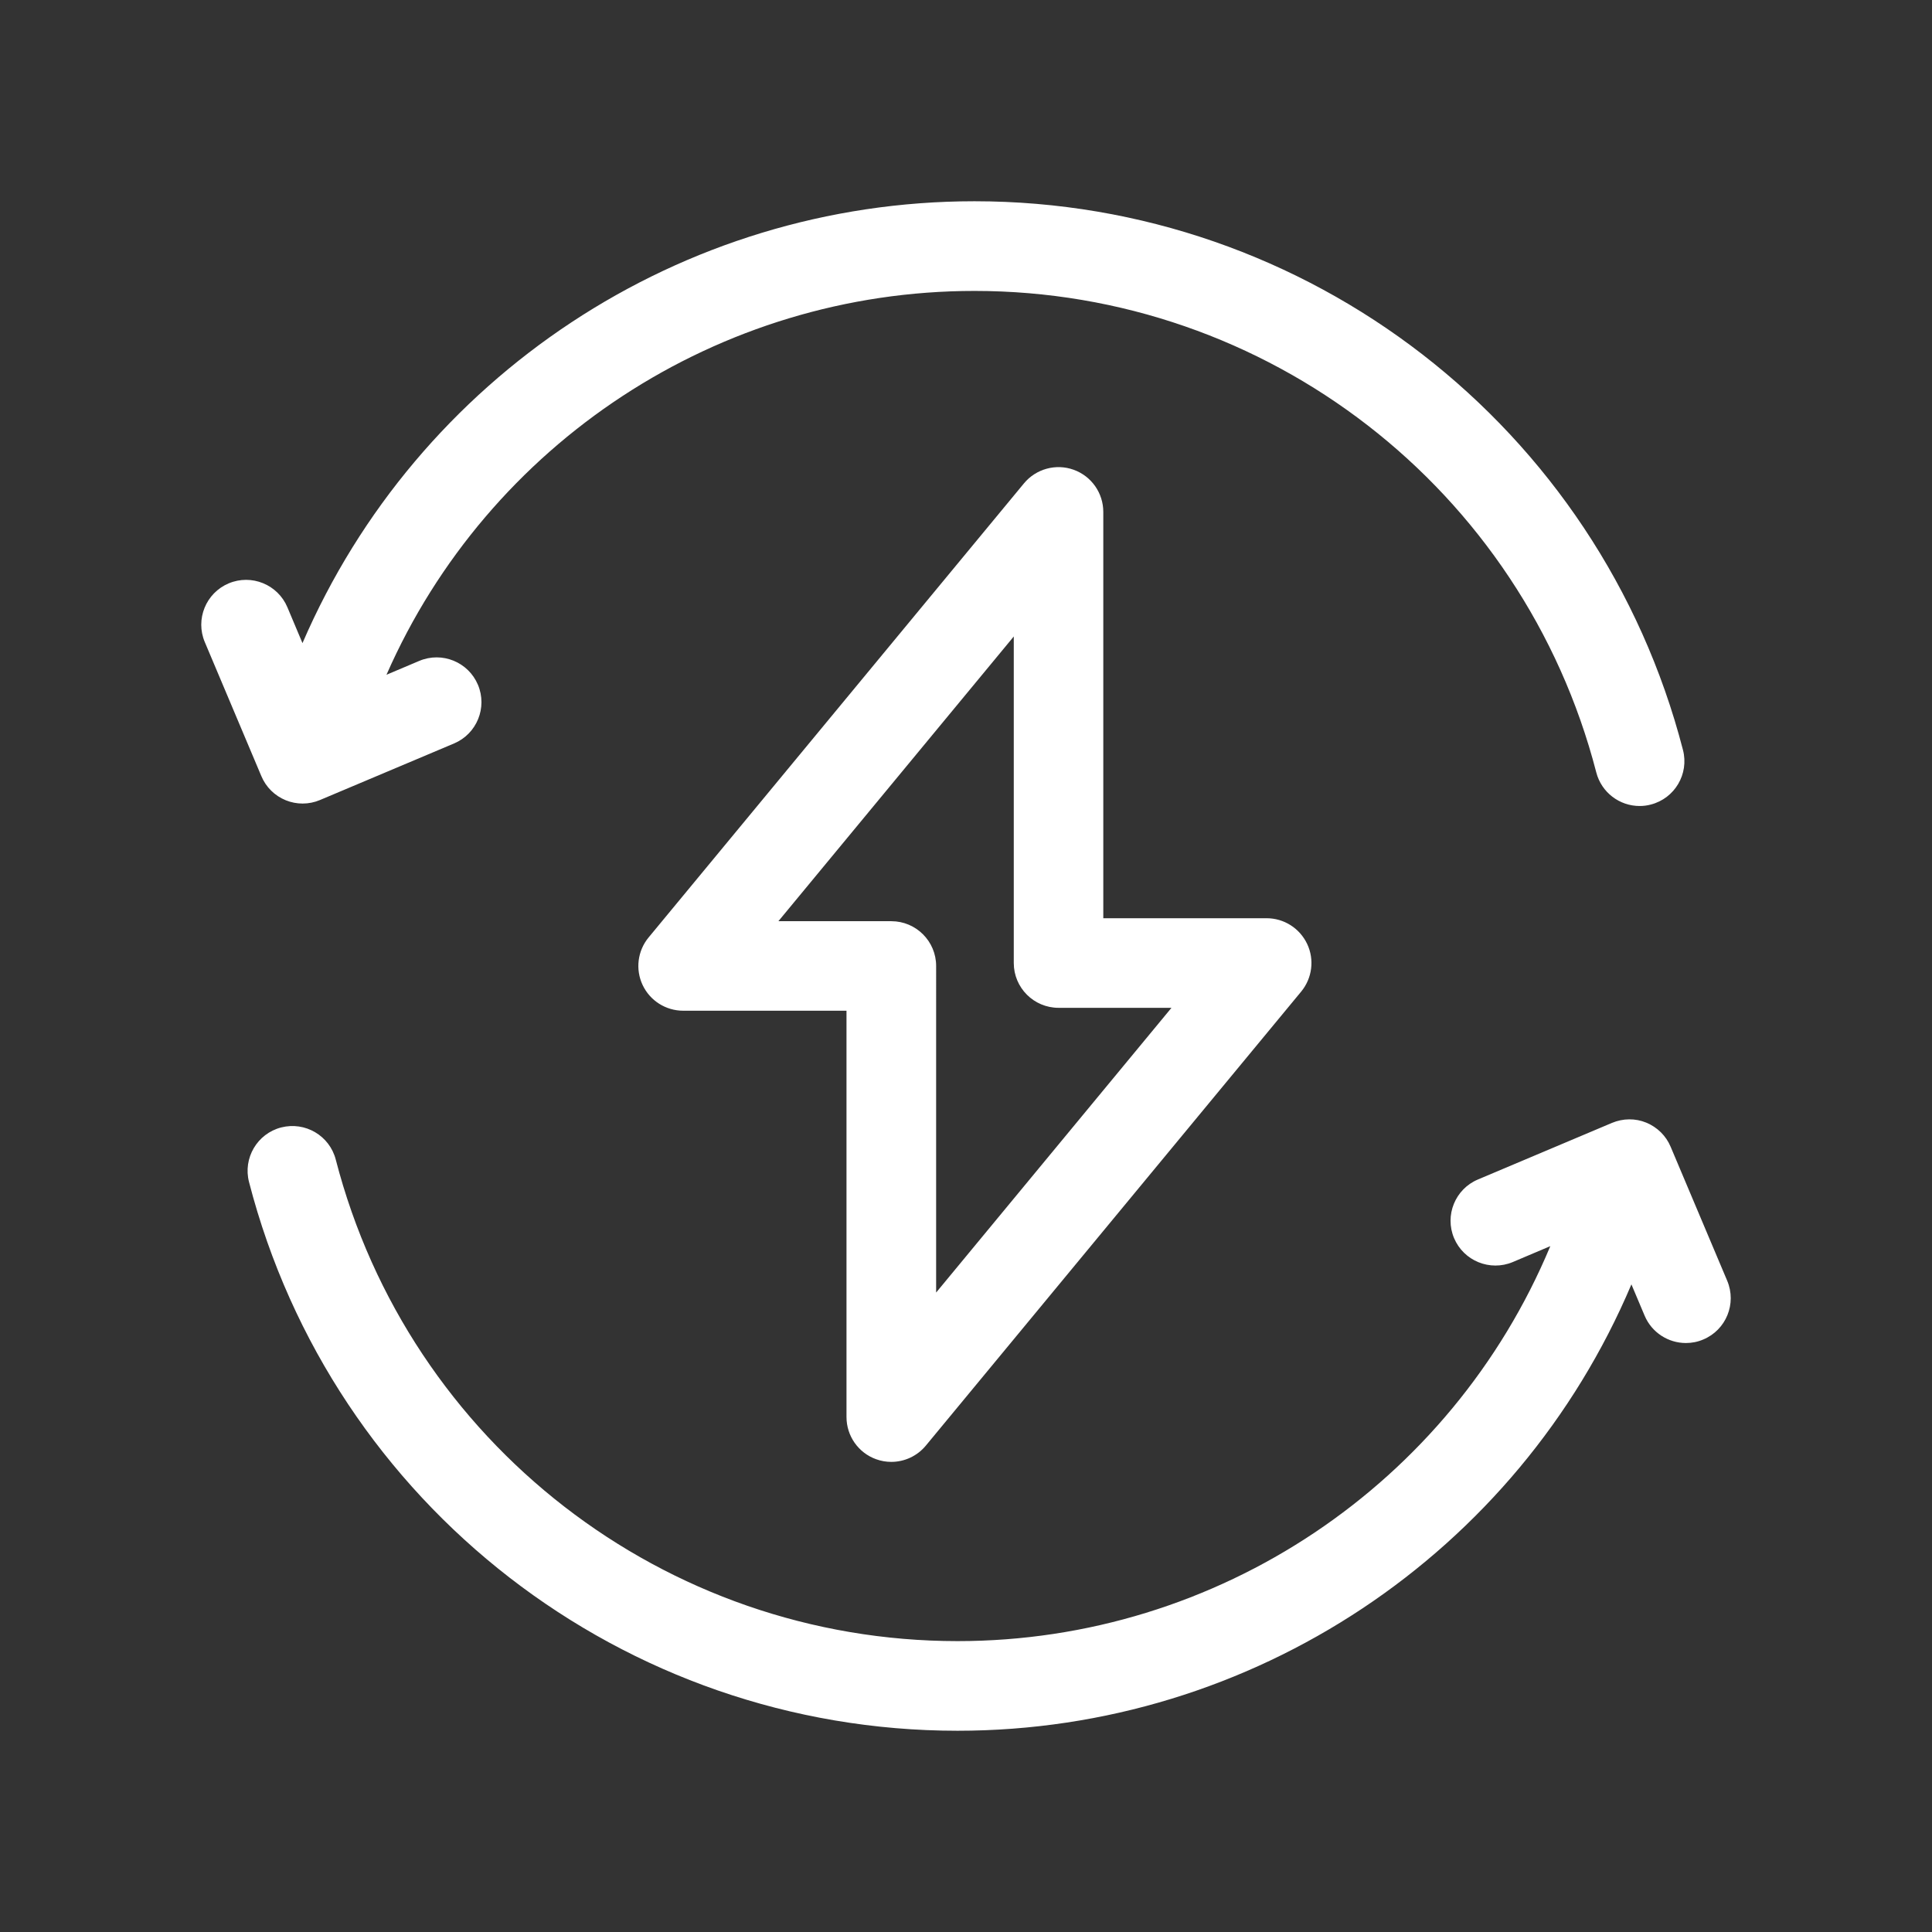
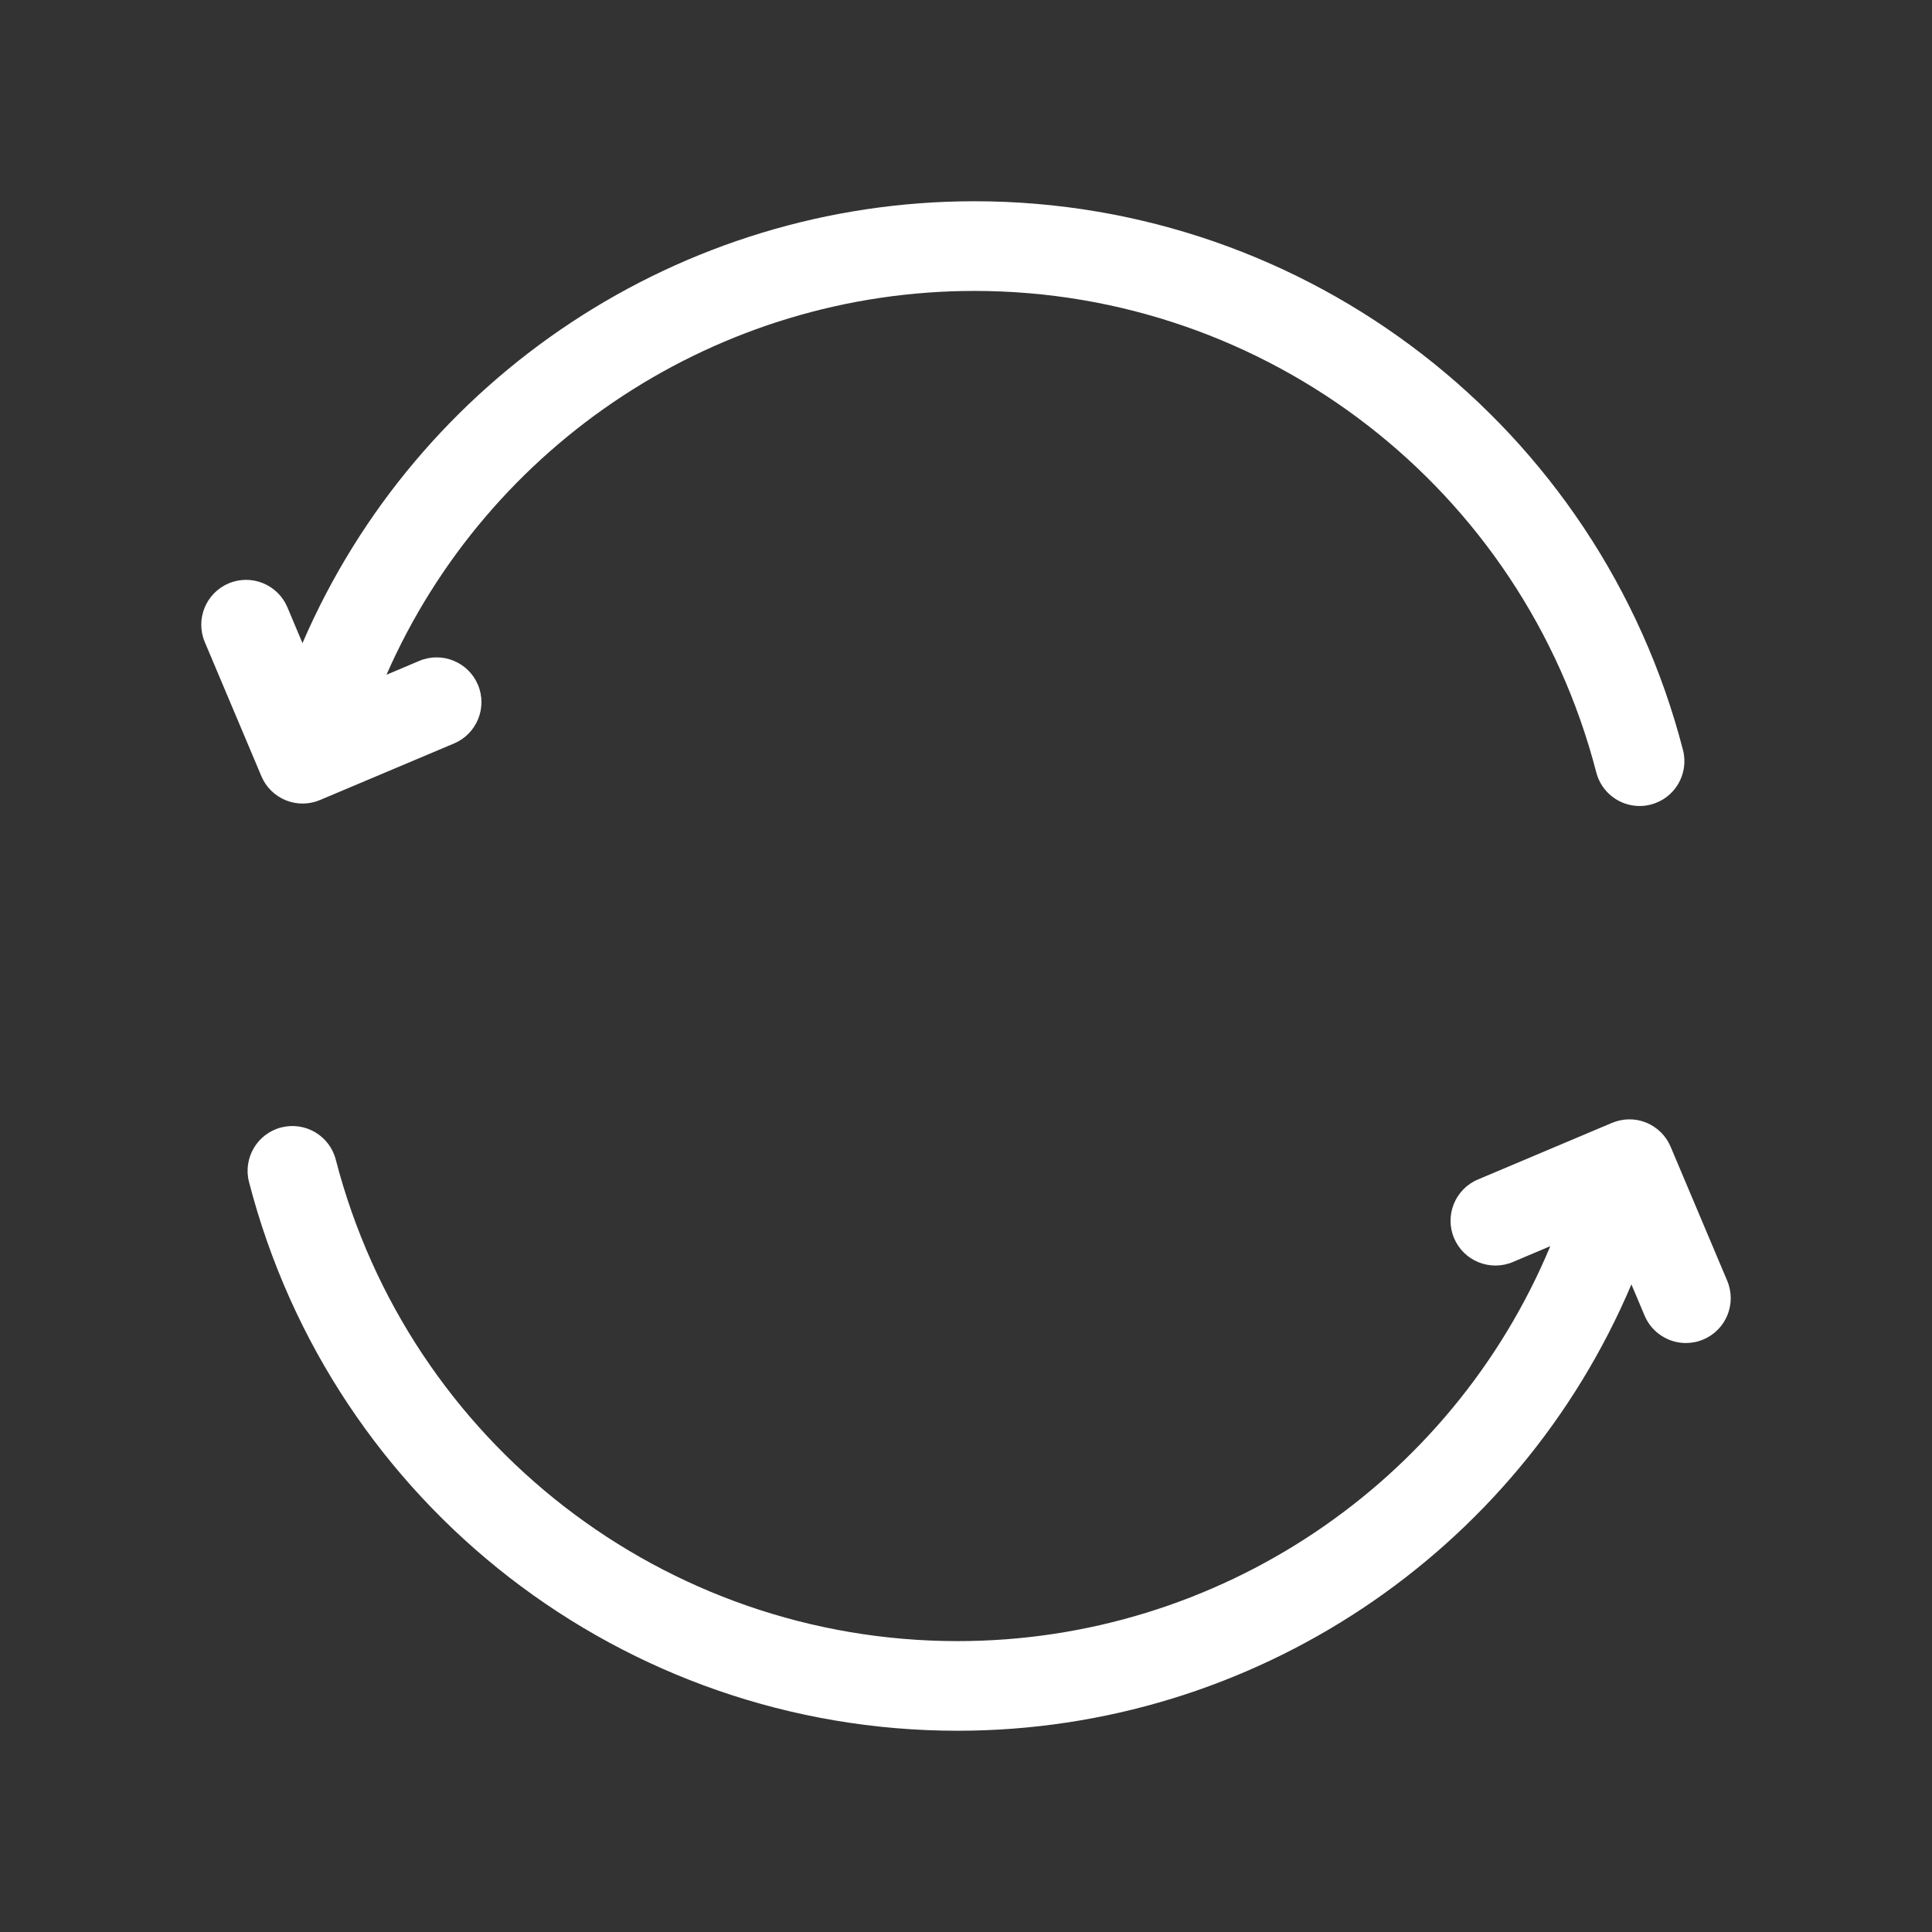
<svg xmlns="http://www.w3.org/2000/svg" version="1.1" id="Icons" x="0px" y="0px" width="48px" height="48px" viewBox="0 0 48 48" enable-background="new 0 0 48 48" xml:space="preserve">
  <rect x="0" y="0" width="48" height="48" fill="#333333" stroke="none" />
  <g>
    <path fill="#FFFFFF" d="M7.099,19.882c0.135,0.055,0.277,0.082,0.419,0.082c0.147,0,0.294-0.029,0.433-0.088l3.33-1.405   c0.566-0.239,0.832-0.892,0.593-1.458c-0.239-0.566-0.892-0.832-1.458-0.593l-0.814,0.344c2.527-5.753,8.246-9.536,14.608-9.536   c7.275,0,13.627,4.919,15.449,11.962c0.13,0.502,0.581,0.835,1.077,0.835c0.092,0,0.186-0.011,0.278-0.036   c0.596-0.154,0.953-0.761,0.799-1.356C39.738,10.606,32.498,5,24.209,5C16.918,5,10.37,9.36,7.515,15.978L7.14,15.087   c-0.239-0.566-0.892-0.832-1.459-0.593c-0.566,0.239-0.832,0.893-0.593,1.458l1.405,3.33C6.607,19.555,6.826,19.771,7.099,19.882z" />
    <path fill="#FFFFFF" d="M42.912,31.82l-1.405-3.328c-0.114-0.273-0.333-0.488-0.605-0.6c-0.273-0.113-0.58-0.108-0.853,0.006   l-3.33,1.406c-0.565,0.237-0.832,0.891-0.593,1.457s0.892,0.832,1.459,0.594l0.932-0.395c-2.464,5.907-8.263,9.813-14.726,9.813   c-7.275,0-13.627-4.92-15.449-11.963c-0.154-0.596-0.761-0.951-1.356-0.799c-0.595,0.153-0.953,0.762-0.799,1.356   C8.262,37.395,15.5,43,23.79,43c7.332,0,13.913-4.408,16.742-11.09l0.328,0.777c0.179,0.424,0.592,0.68,1.025,0.68   c0.145,0,0.291-0.027,0.433-0.088C42.885,33.041,43.151,32.389,42.912,31.82z" />
-     <path fill="#FFFFFF" d="M21.767,36.254c0.124,0.045,0.251,0.066,0.377,0.066c0.326,0,0.643-0.144,0.858-0.404l9.326-11.281   c0.273-0.332,0.333-0.793,0.148-1.183c-0.185-0.39-0.575-0.639-1.008-0.639h-4.057V12.719c0-0.47-0.294-0.889-0.736-1.048   c-0.44-0.159-0.936-0.023-1.235,0.338L16.115,23.29c-0.275,0.332-0.333,0.793-0.149,1.183c0.184,0.39,0.577,0.638,1.008,0.638   h4.057v10.095C21.031,35.676,21.326,36.096,21.767,36.254z M19.339,22.887l5.848-7.074v8.113c0,0.615,0.499,1.113,1.113,1.113   h2.805l-5.847,7.074V24c0-0.615-0.499-1.113-1.113-1.113H19.339z" />
  </g>
</svg>